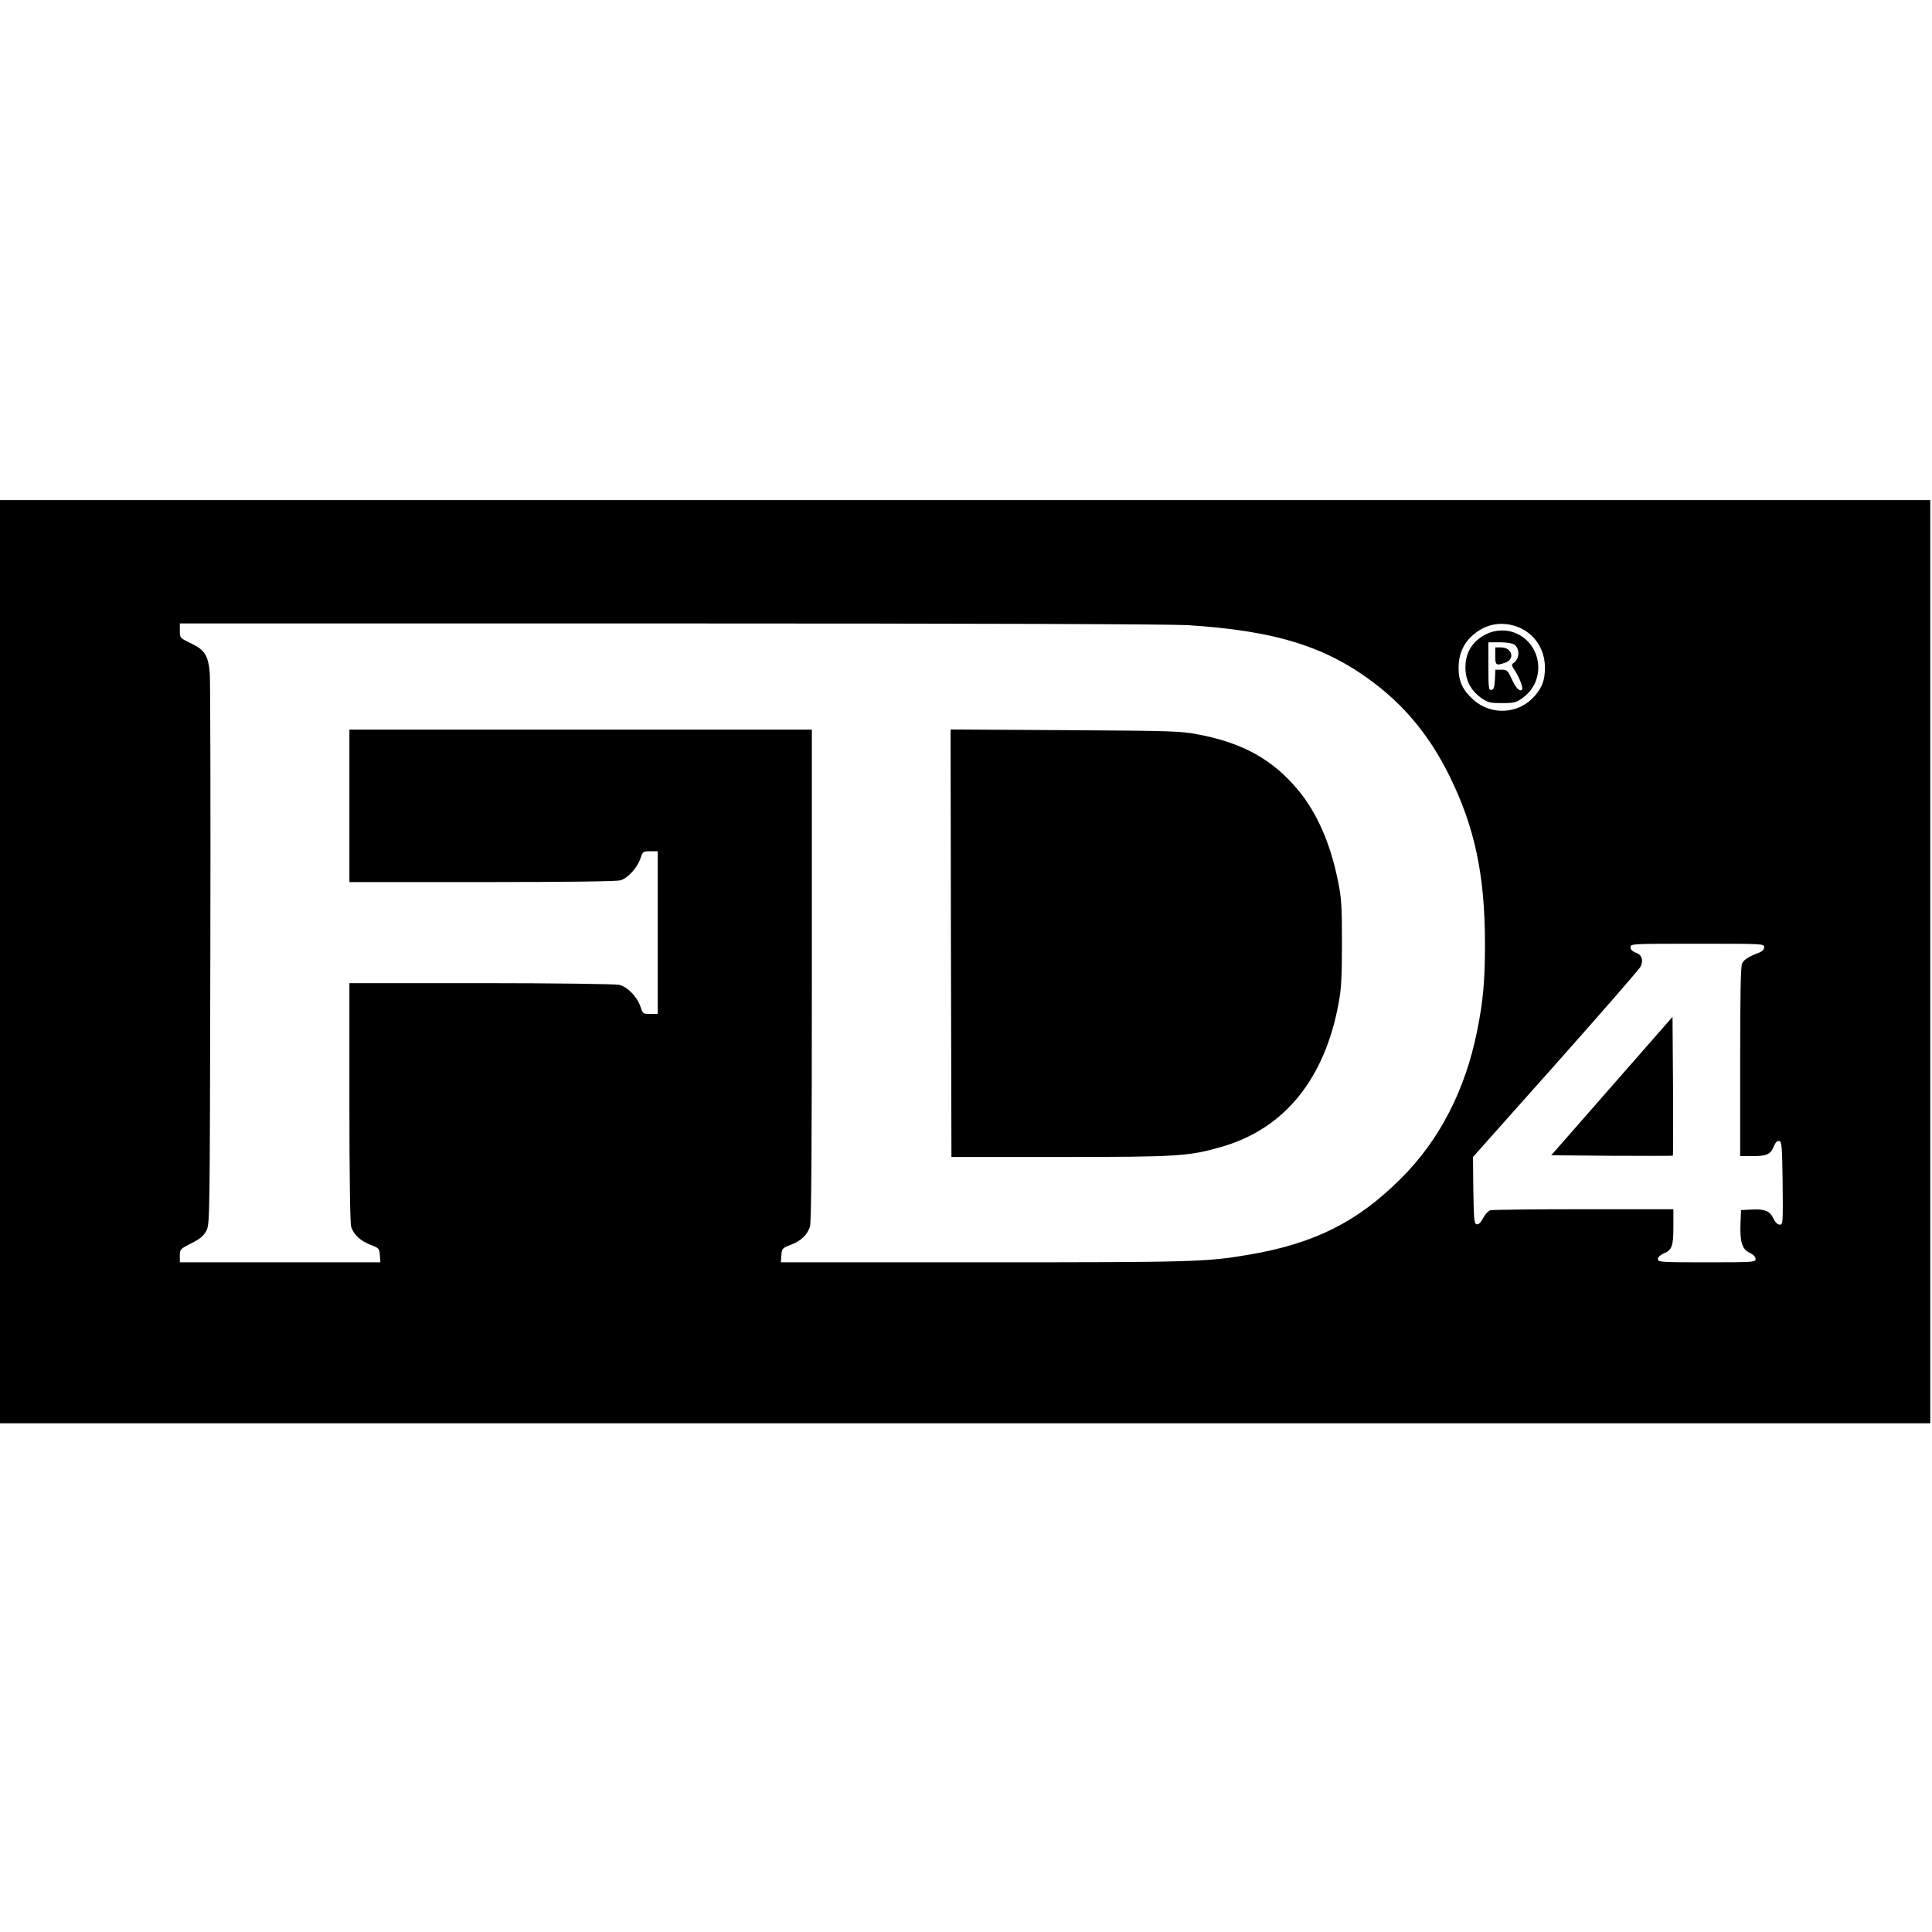
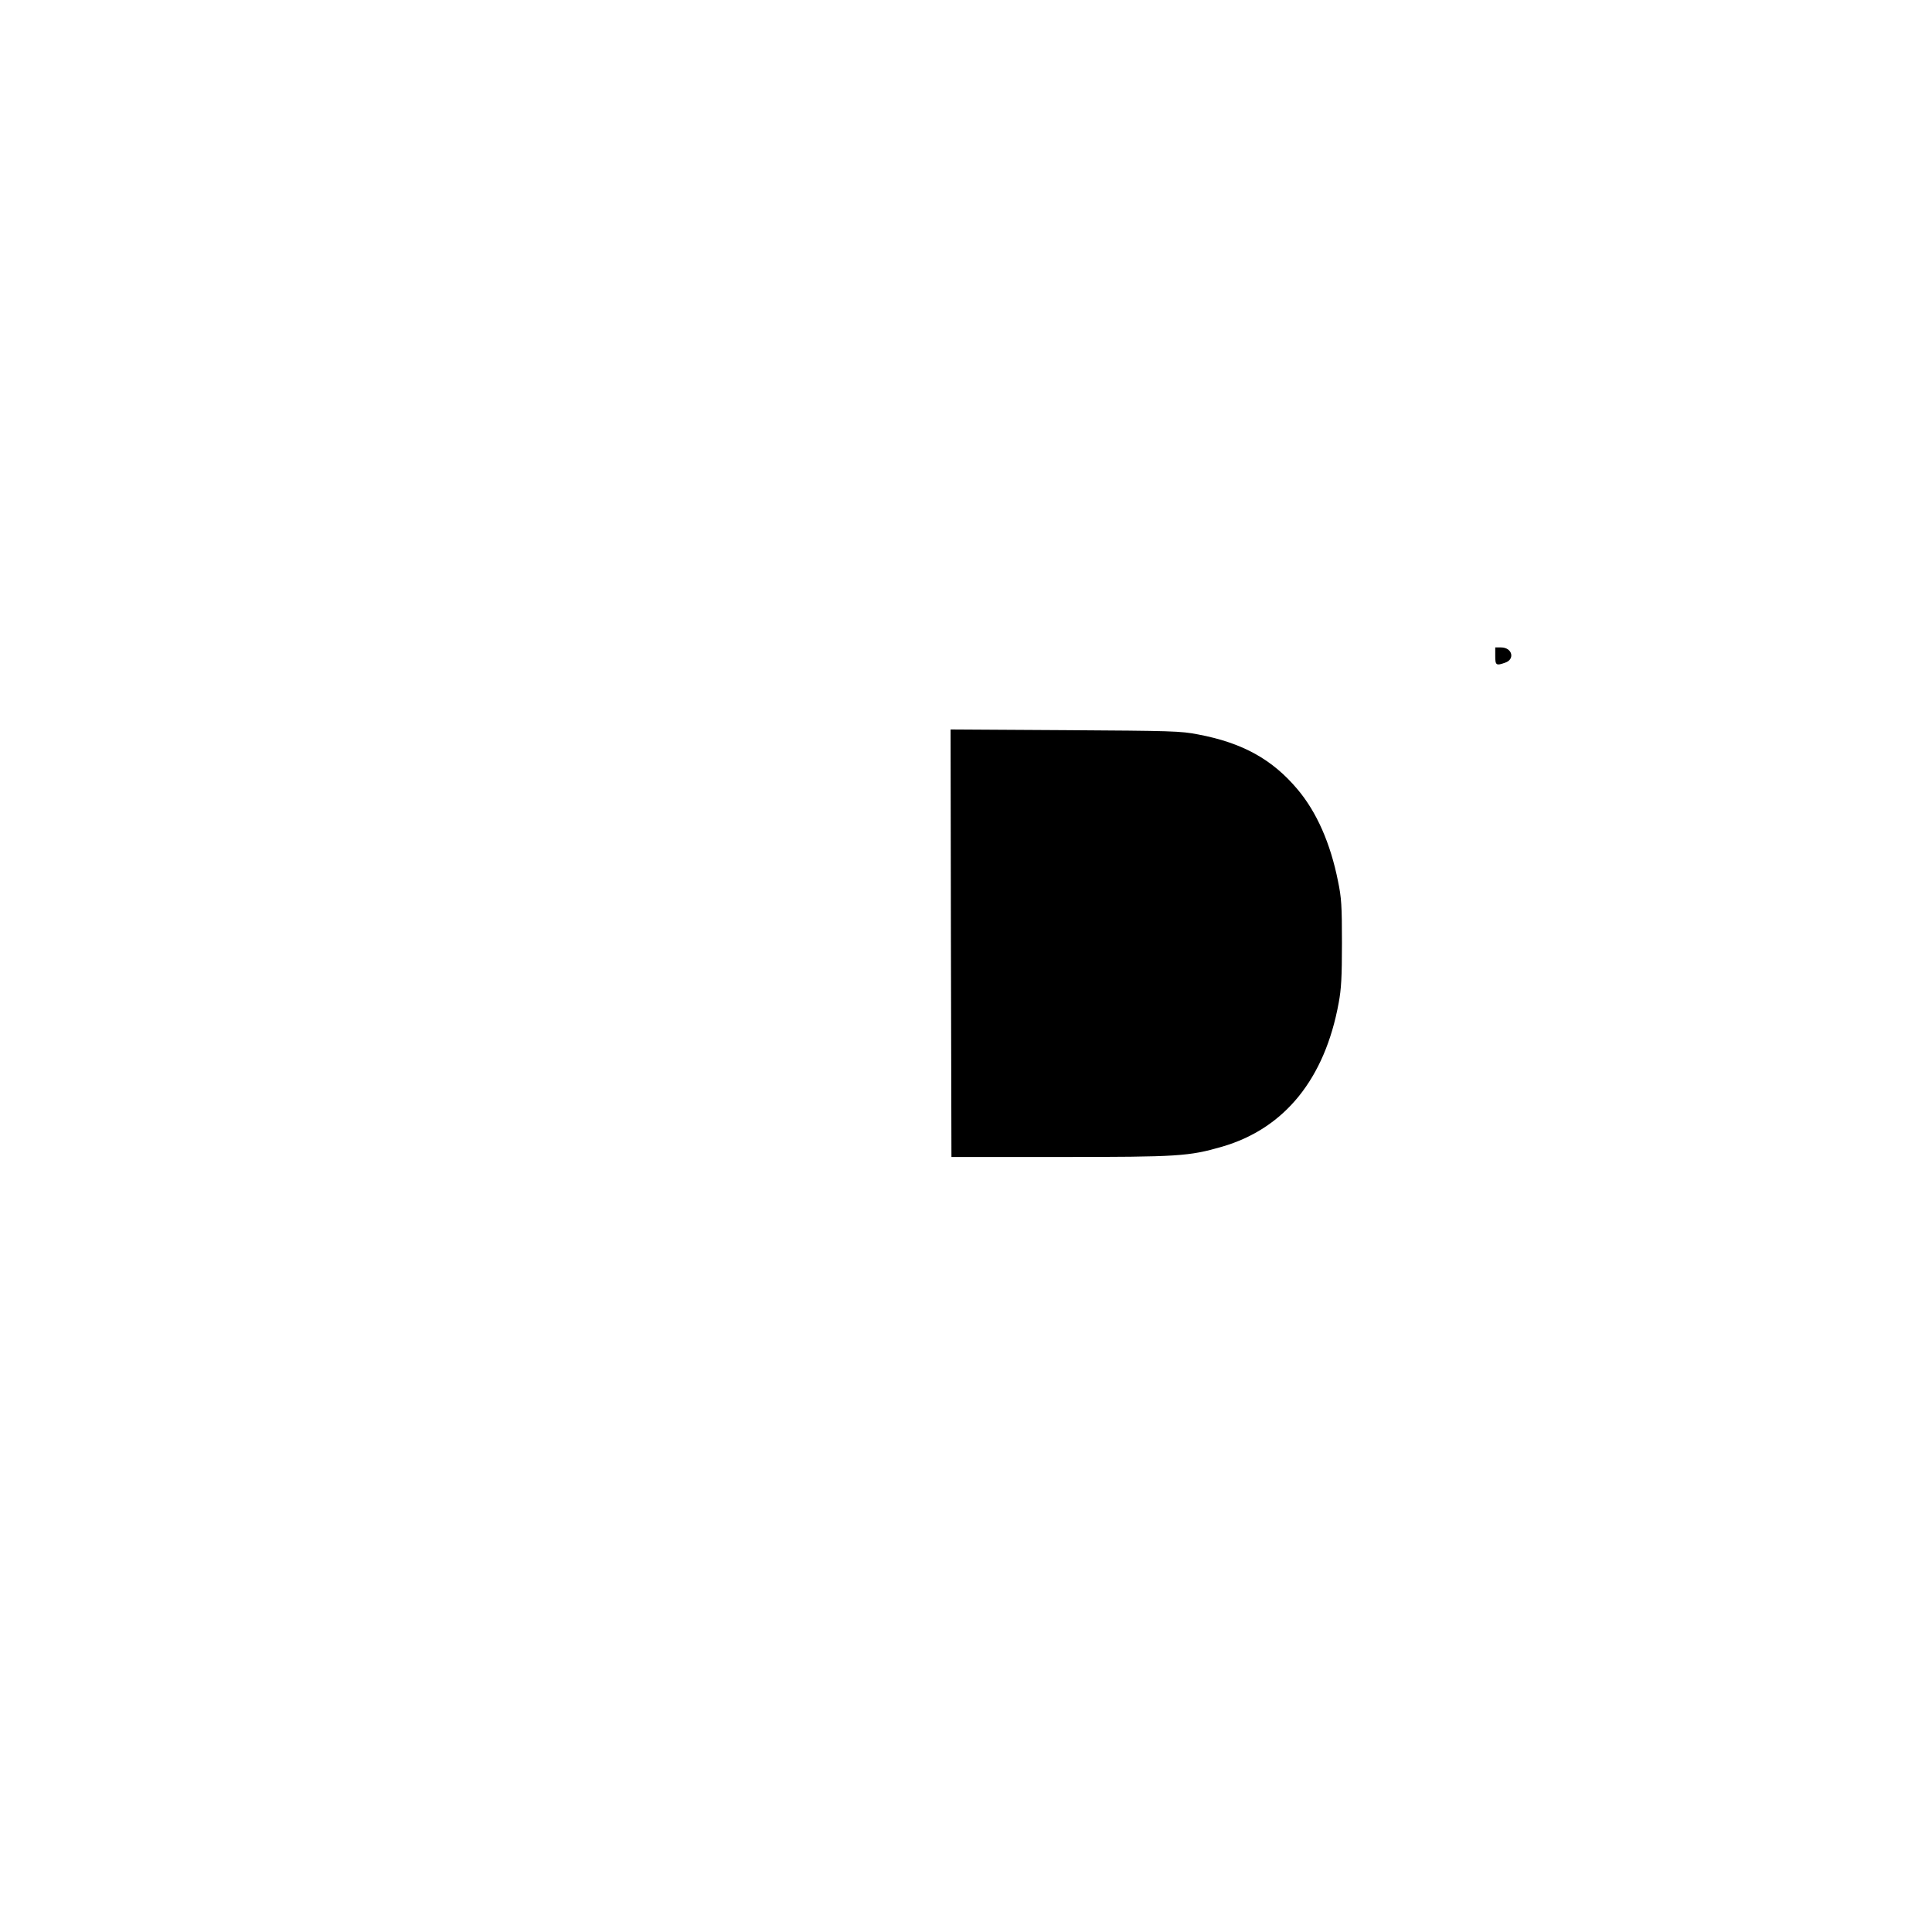
<svg xmlns="http://www.w3.org/2000/svg" version="1.0" width="1128pt" height="1128pt" viewBox="0 0 1128 1128" preserveAspectRatio="xMidYMid meet">
  <g transform="translate(0,1128) scale(0.1,-0.1)" fill="#000000" stroke="none">
-     <path d="M0 5665 l0 -2695 5635 0 5635 0 0 2695 0 2695 -5635 0 -5635 0 0 -2695z m6935 1965 c521 -33 821 -128 1110 -355 174 -137 309 -306 415 -520 150 -301 210 -584 210 -985 0 -217 -10 -331 -46 -510 -69 -344 -219 -636 -444 -860 -252 -253 -505 -380 -885 -445 -250 -43 -327 -45 -1558 -45 l-1178 0 3 41 c3 39 5 42 52 60 62 23 100 59 115 108 8 28 11 425 11 1470 l0 1431 -1350 0 -1350 0 0 -445 0 -445 773 0 c498 0 785 4 809 10 44 13 99 73 118 130 13 39 15 40 57 40 l43 0 0 -475 0 -475 -43 0 c-42 0 -44 1 -57 41 -20 60 -77 118 -125 129 -22 5 -382 10 -807 10 l-768 0 0 -692 c0 -426 4 -707 10 -729 13 -46 55 -85 116 -108 47 -18 49 -21 52 -60 l3 -41 -585 0 -586 0 0 39 c0 37 2 39 67 72 53 27 71 42 88 74 20 40 20 52 23 1605 2 861 0 1602 -3 1647 -9 106 -28 138 -112 178 -62 30 -63 30 -63 73 l0 42 2863 0 c1790 0 2922 -4 3022 -10z m1908 -4 c107 -32 177 -129 177 -243 0 -74 -15 -115 -61 -168 -91 -104 -251 -114 -355 -22 -63 56 -88 107 -88 187 0 81 28 145 87 195 69 59 154 77 240 51z m1457 -1876 c0 -13 -10 -24 -27 -31 -64 -24 -91 -41 -102 -65 -8 -18 -11 -185 -11 -574 l0 -550 71 0 c84 0 106 10 125 56 10 24 20 34 32 32 15 -3 17 -26 20 -246 2 -235 2 -242 -17 -242 -13 0 -26 13 -37 36 -21 44 -50 56 -128 52 l-61 -3 -3 -77 c-4 -109 9 -152 53 -172 22 -11 35 -24 35 -36 0 -19 -9 -20 -285 -20 -272 0 -285 1 -285 19 0 11 12 23 30 31 52 21 60 43 60 157 l0 103 -522 0 c-288 0 -533 -3 -546 -6 -13 -4 -31 -23 -43 -46 -13 -26 -26 -38 -37 -36 -15 3 -17 24 -20 198 l-2 195 481 540 c264 297 487 553 496 569 20 39 10 72 -27 84 -20 8 -30 18 -30 31 0 21 3 21 390 21 385 0 390 0 390 -20z" />
    <path d="M5552 5773 l3 -1248 635 0 c691 0 751 4 945 60 365 106 600 396 681 840 15 80 19 150 19 350 0 218 -3 264 -23 360 -44 221 -124 403 -236 536 -147 175 -321 272 -581 321 -103 20 -151 21 -778 25 l-667 4 2 -1248z" />
-     <path d="M8685 7581 c-84 -38 -129 -107 -129 -196 -1 -75 31 -136 92 -180 40 -27 51 -30 122 -30 72 0 82 3 121 31 138 100 113 313 -43 378 -49 21 -114 20 -163 -3z m156 -64 c35 -26 31 -87 -7 -110 -10 -6 -8 -15 11 -43 26 -39 50 -102 41 -111 -13 -13 -36 10 -59 61 -24 52 -28 56 -61 56 l-35 0 -3 -57 c-2 -46 -7 -59 -20 -61 -16 -3 -18 9 -18 137 l0 141 68 0 c37 0 74 -6 83 -13z" />
    <path d="M8730 7450 c0 -54 5 -58 58 -39 59 20 41 89 -24 89 l-34 0 0 -50z" />
-     <path d="M9411 4939 l-354 -404 353 -3 c194 -1 355 -1 357 1 2 2 2 185 1 407 l-3 403 -354 -404z" />
  </g>
</svg>